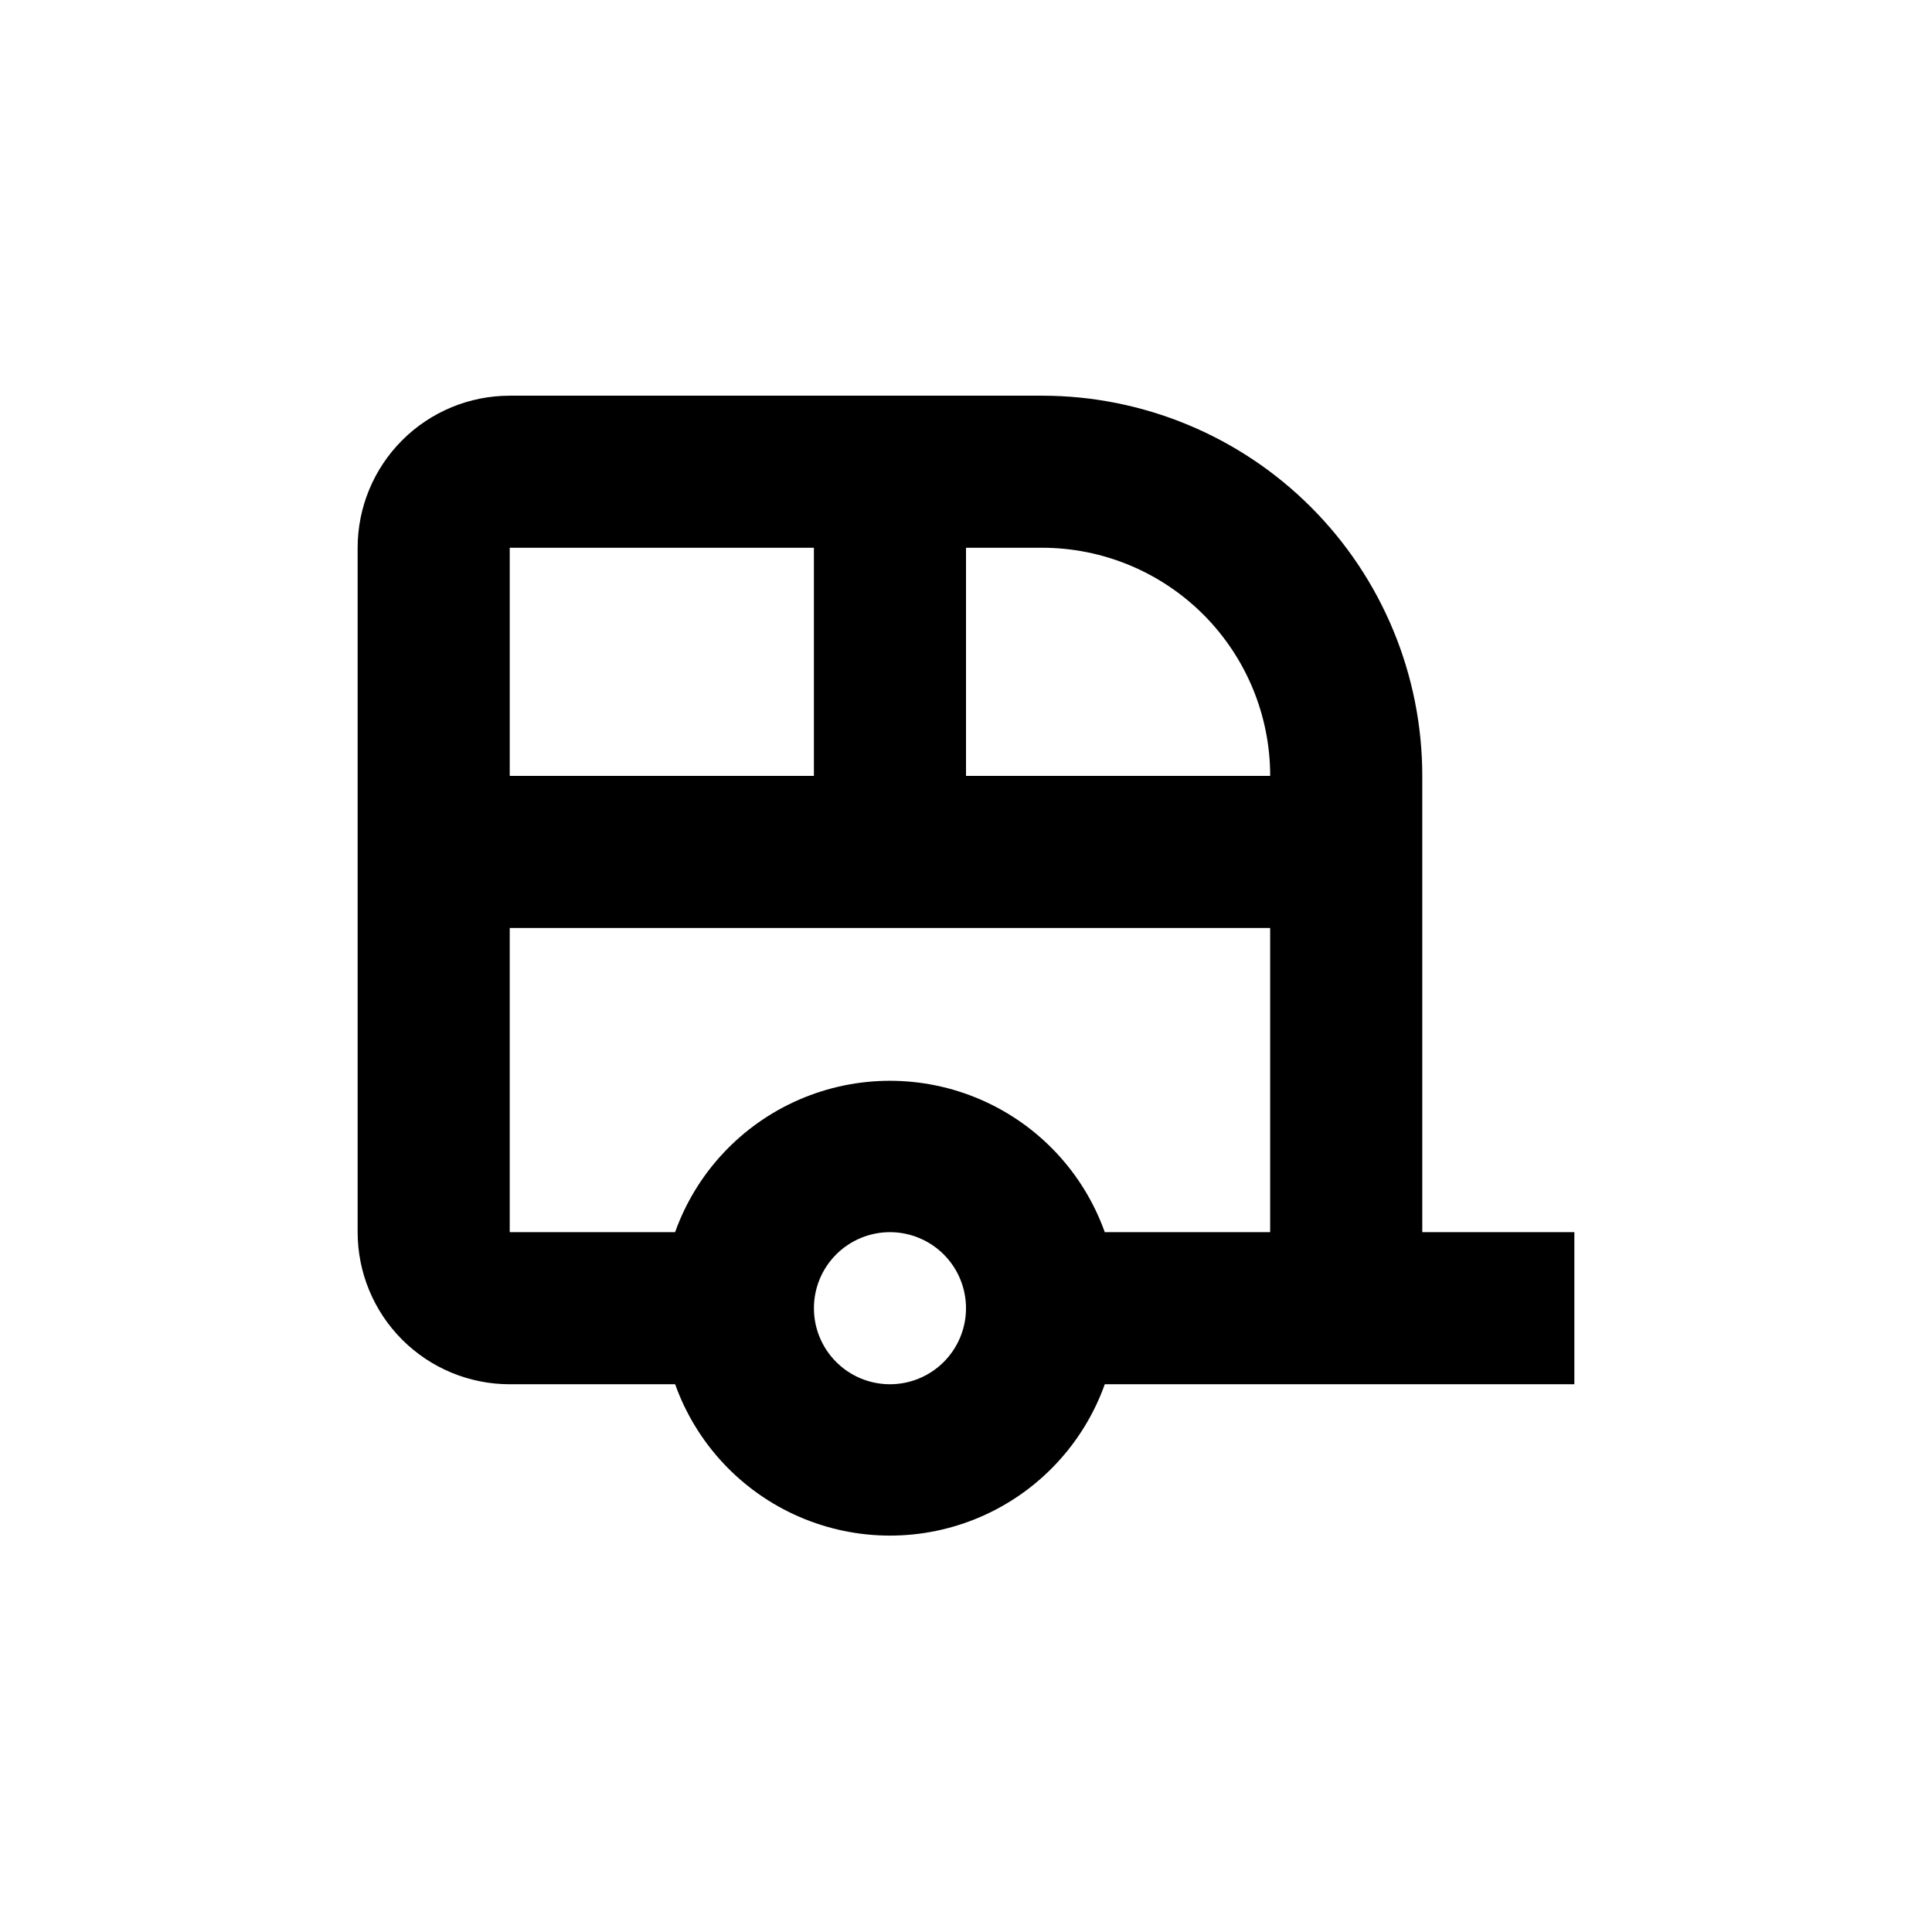
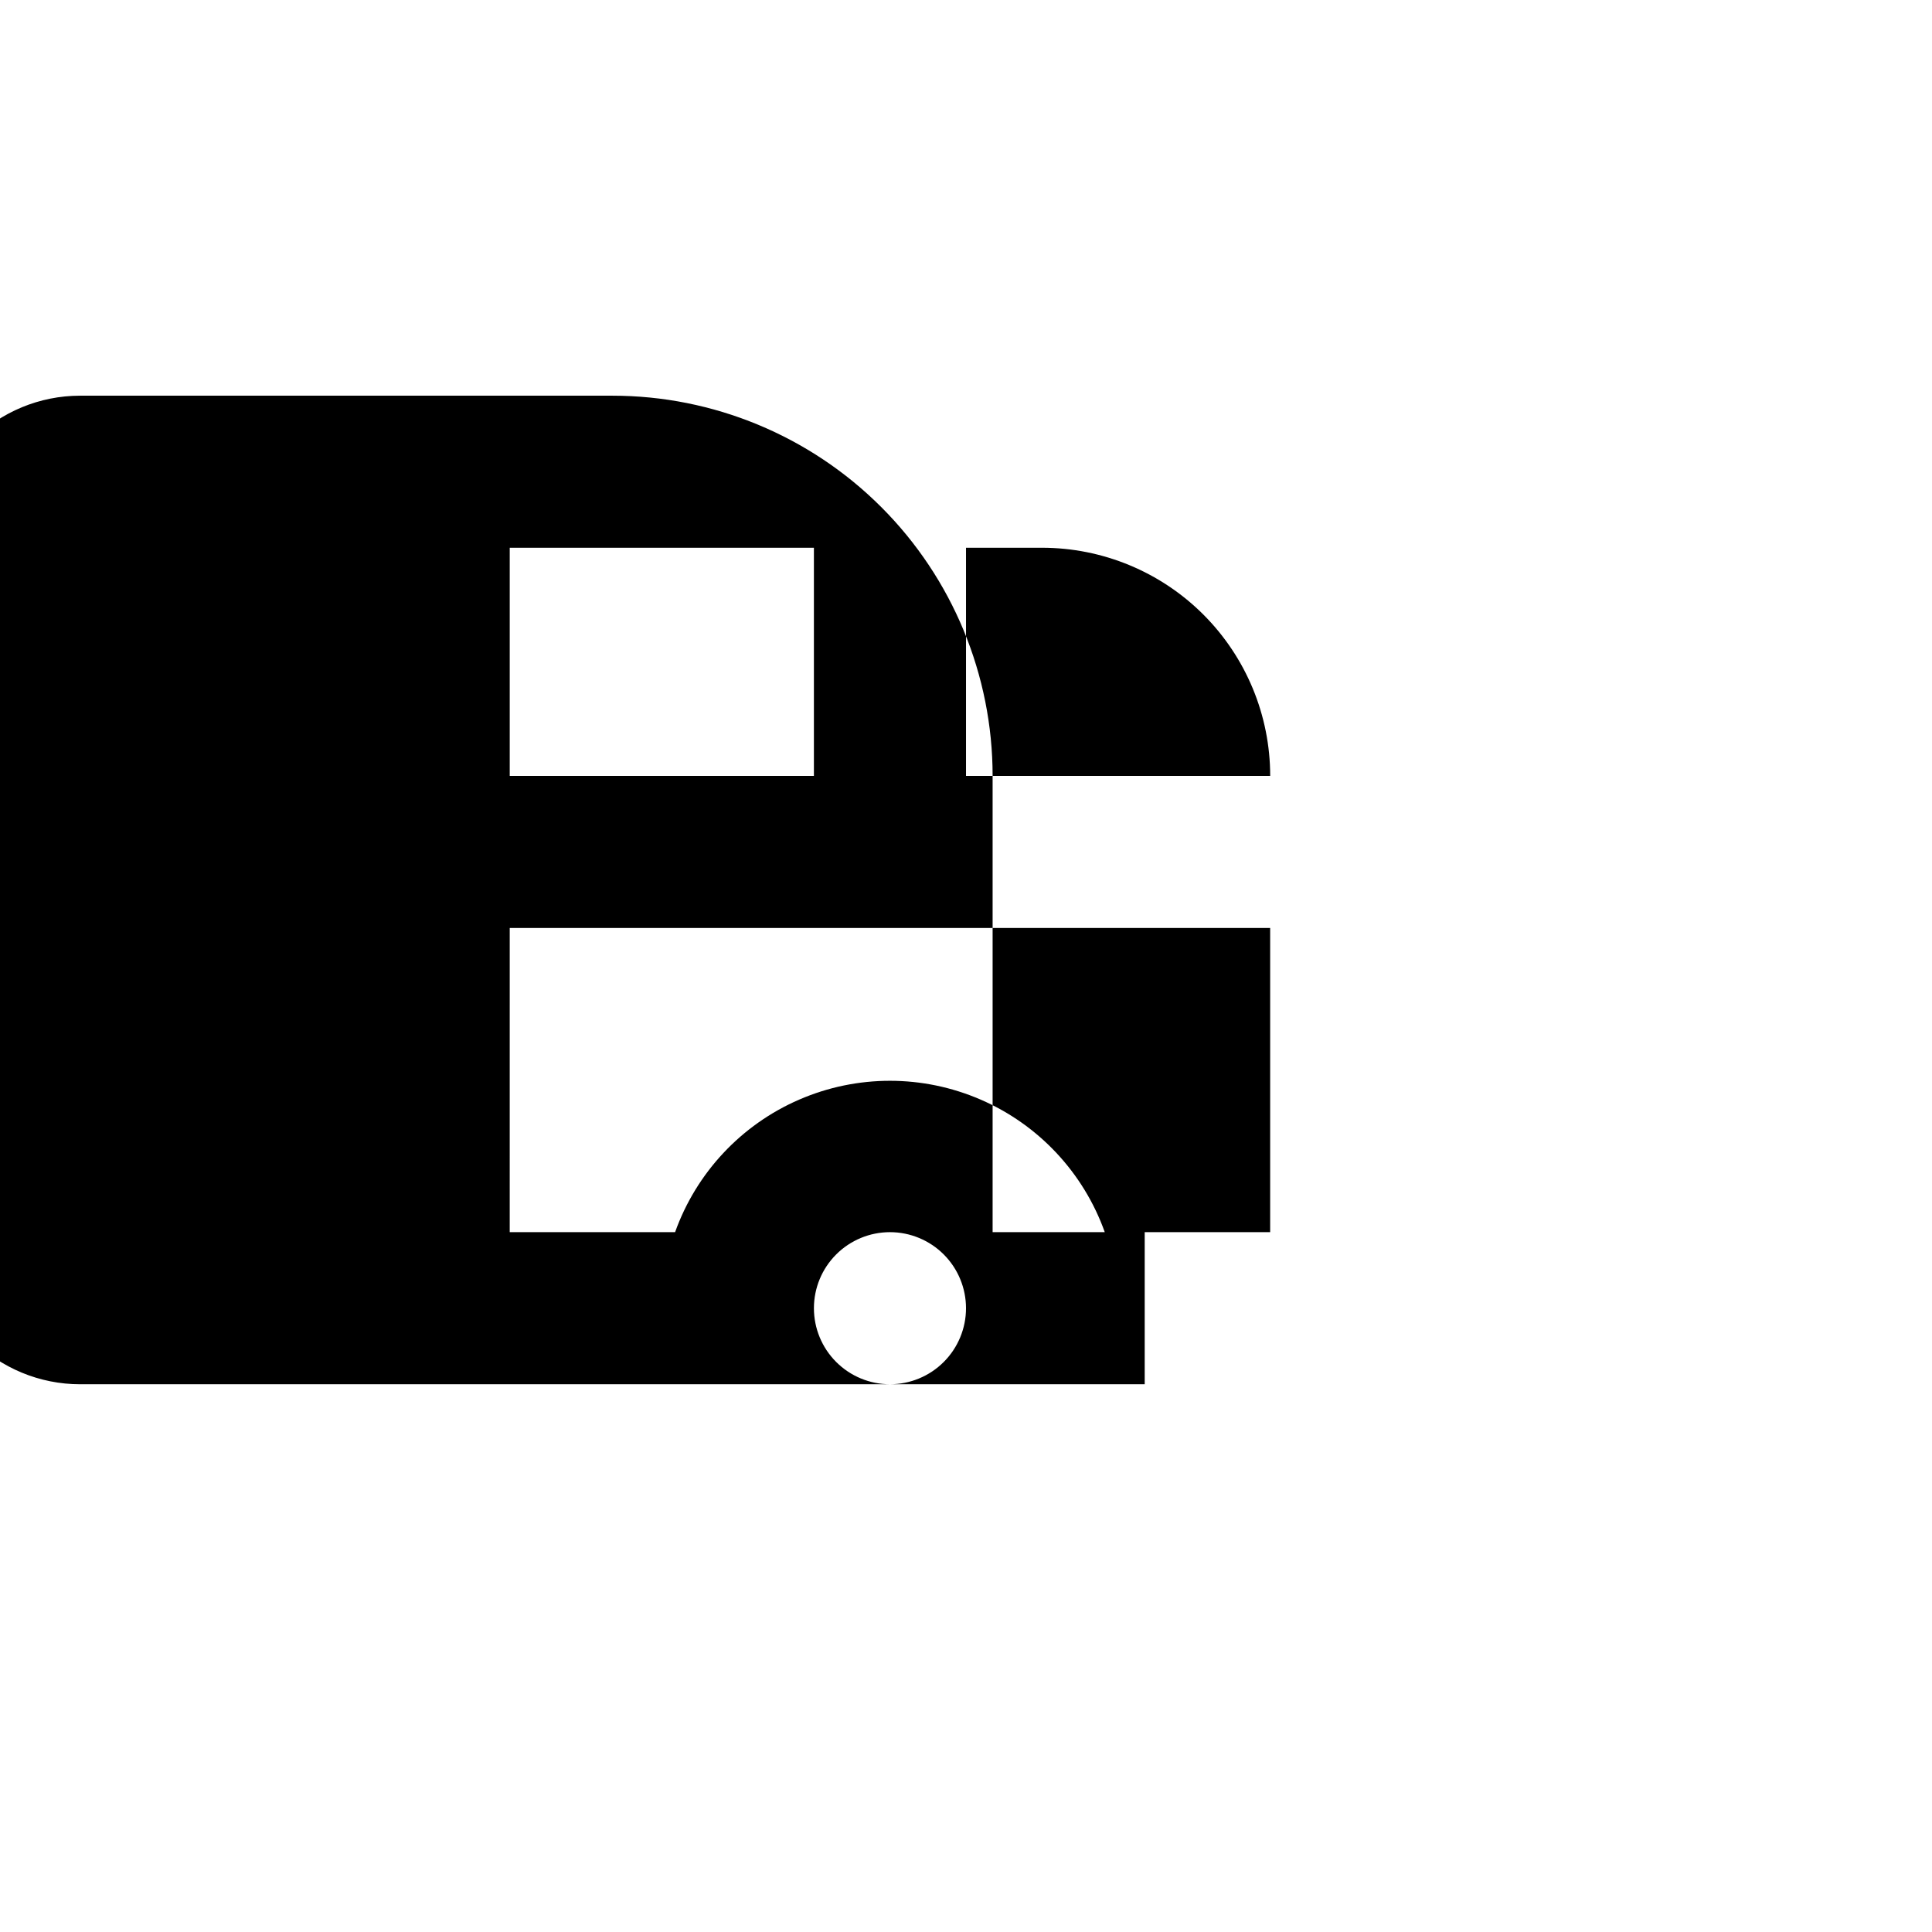
<svg xmlns="http://www.w3.org/2000/svg" fill="#000000" width="800px" height="800px" version="1.1" viewBox="144 144 512 512">
-   <path d="m279.09 510.84h43.832-0.004c5.629 15.75 17.535 28.465 32.879 35.121 15.344 6.652 32.762 6.652 48.105 0 15.348-6.656 27.25-19.371 32.879-35.121h124.44v-40.305h-40.305v-120.91c0-26.723-10.617-52.352-29.516-71.25-18.895-18.895-44.523-29.512-71.246-29.512h-141.07c-10.691 0-20.941 4.246-28.5 11.805-7.559 7.559-11.805 17.812-11.805 28.5v181.37c0 10.691 4.246 20.941 11.805 28.5 7.559 7.559 17.809 11.805 28.5 11.805zm100.76 0c-5.348 0-10.473-2.121-14.25-5.902-3.781-3.777-5.902-8.906-5.902-14.25s2.121-10.469 5.902-14.25c3.777-3.777 8.902-5.902 14.25-5.902 5.344 0 10.469 2.125 14.25 5.902 3.777 3.781 5.902 8.906 5.902 14.25s-2.125 10.473-5.902 14.25c-3.781 3.781-8.906 5.902-14.25 5.902zm40.305-221.68c16.031 0 31.41 6.371 42.75 17.707 11.336 11.34 17.707 26.715 17.707 42.75h-80.609v-60.457zm-141.07 0h80.609v60.457h-80.609zm0 100.76h201.52v80.609h-43.832c-5.629-15.75-17.531-28.465-32.879-35.117-15.344-6.656-32.762-6.656-48.105 0-15.344 6.652-27.25 19.367-32.879 35.117h-43.828z" />
+   <path d="m279.09 510.84h43.832-0.004h124.44v-40.305h-40.305v-120.91c0-26.723-10.617-52.352-29.516-71.25-18.895-18.895-44.523-29.512-71.246-29.512h-141.07c-10.691 0-20.941 4.246-28.5 11.805-7.559 7.559-11.805 17.812-11.805 28.5v181.37c0 10.691 4.246 20.941 11.805 28.5 7.559 7.559 17.809 11.805 28.5 11.805zm100.76 0c-5.348 0-10.473-2.121-14.25-5.902-3.781-3.777-5.902-8.906-5.902-14.25s2.121-10.469 5.902-14.25c3.777-3.777 8.902-5.902 14.25-5.902 5.344 0 10.469 2.125 14.25 5.902 3.777 3.781 5.902 8.906 5.902 14.25s-2.125 10.473-5.902 14.25c-3.781 3.781-8.906 5.902-14.25 5.902zm40.305-221.68c16.031 0 31.41 6.371 42.75 17.707 11.336 11.34 17.707 26.715 17.707 42.75h-80.609v-60.457zm-141.07 0h80.609v60.457h-80.609zm0 100.76h201.52v80.609h-43.832c-5.629-15.75-17.531-28.465-32.879-35.117-15.344-6.656-32.762-6.656-48.105 0-15.344 6.652-27.25 19.367-32.879 35.117h-43.828z" />
</svg>